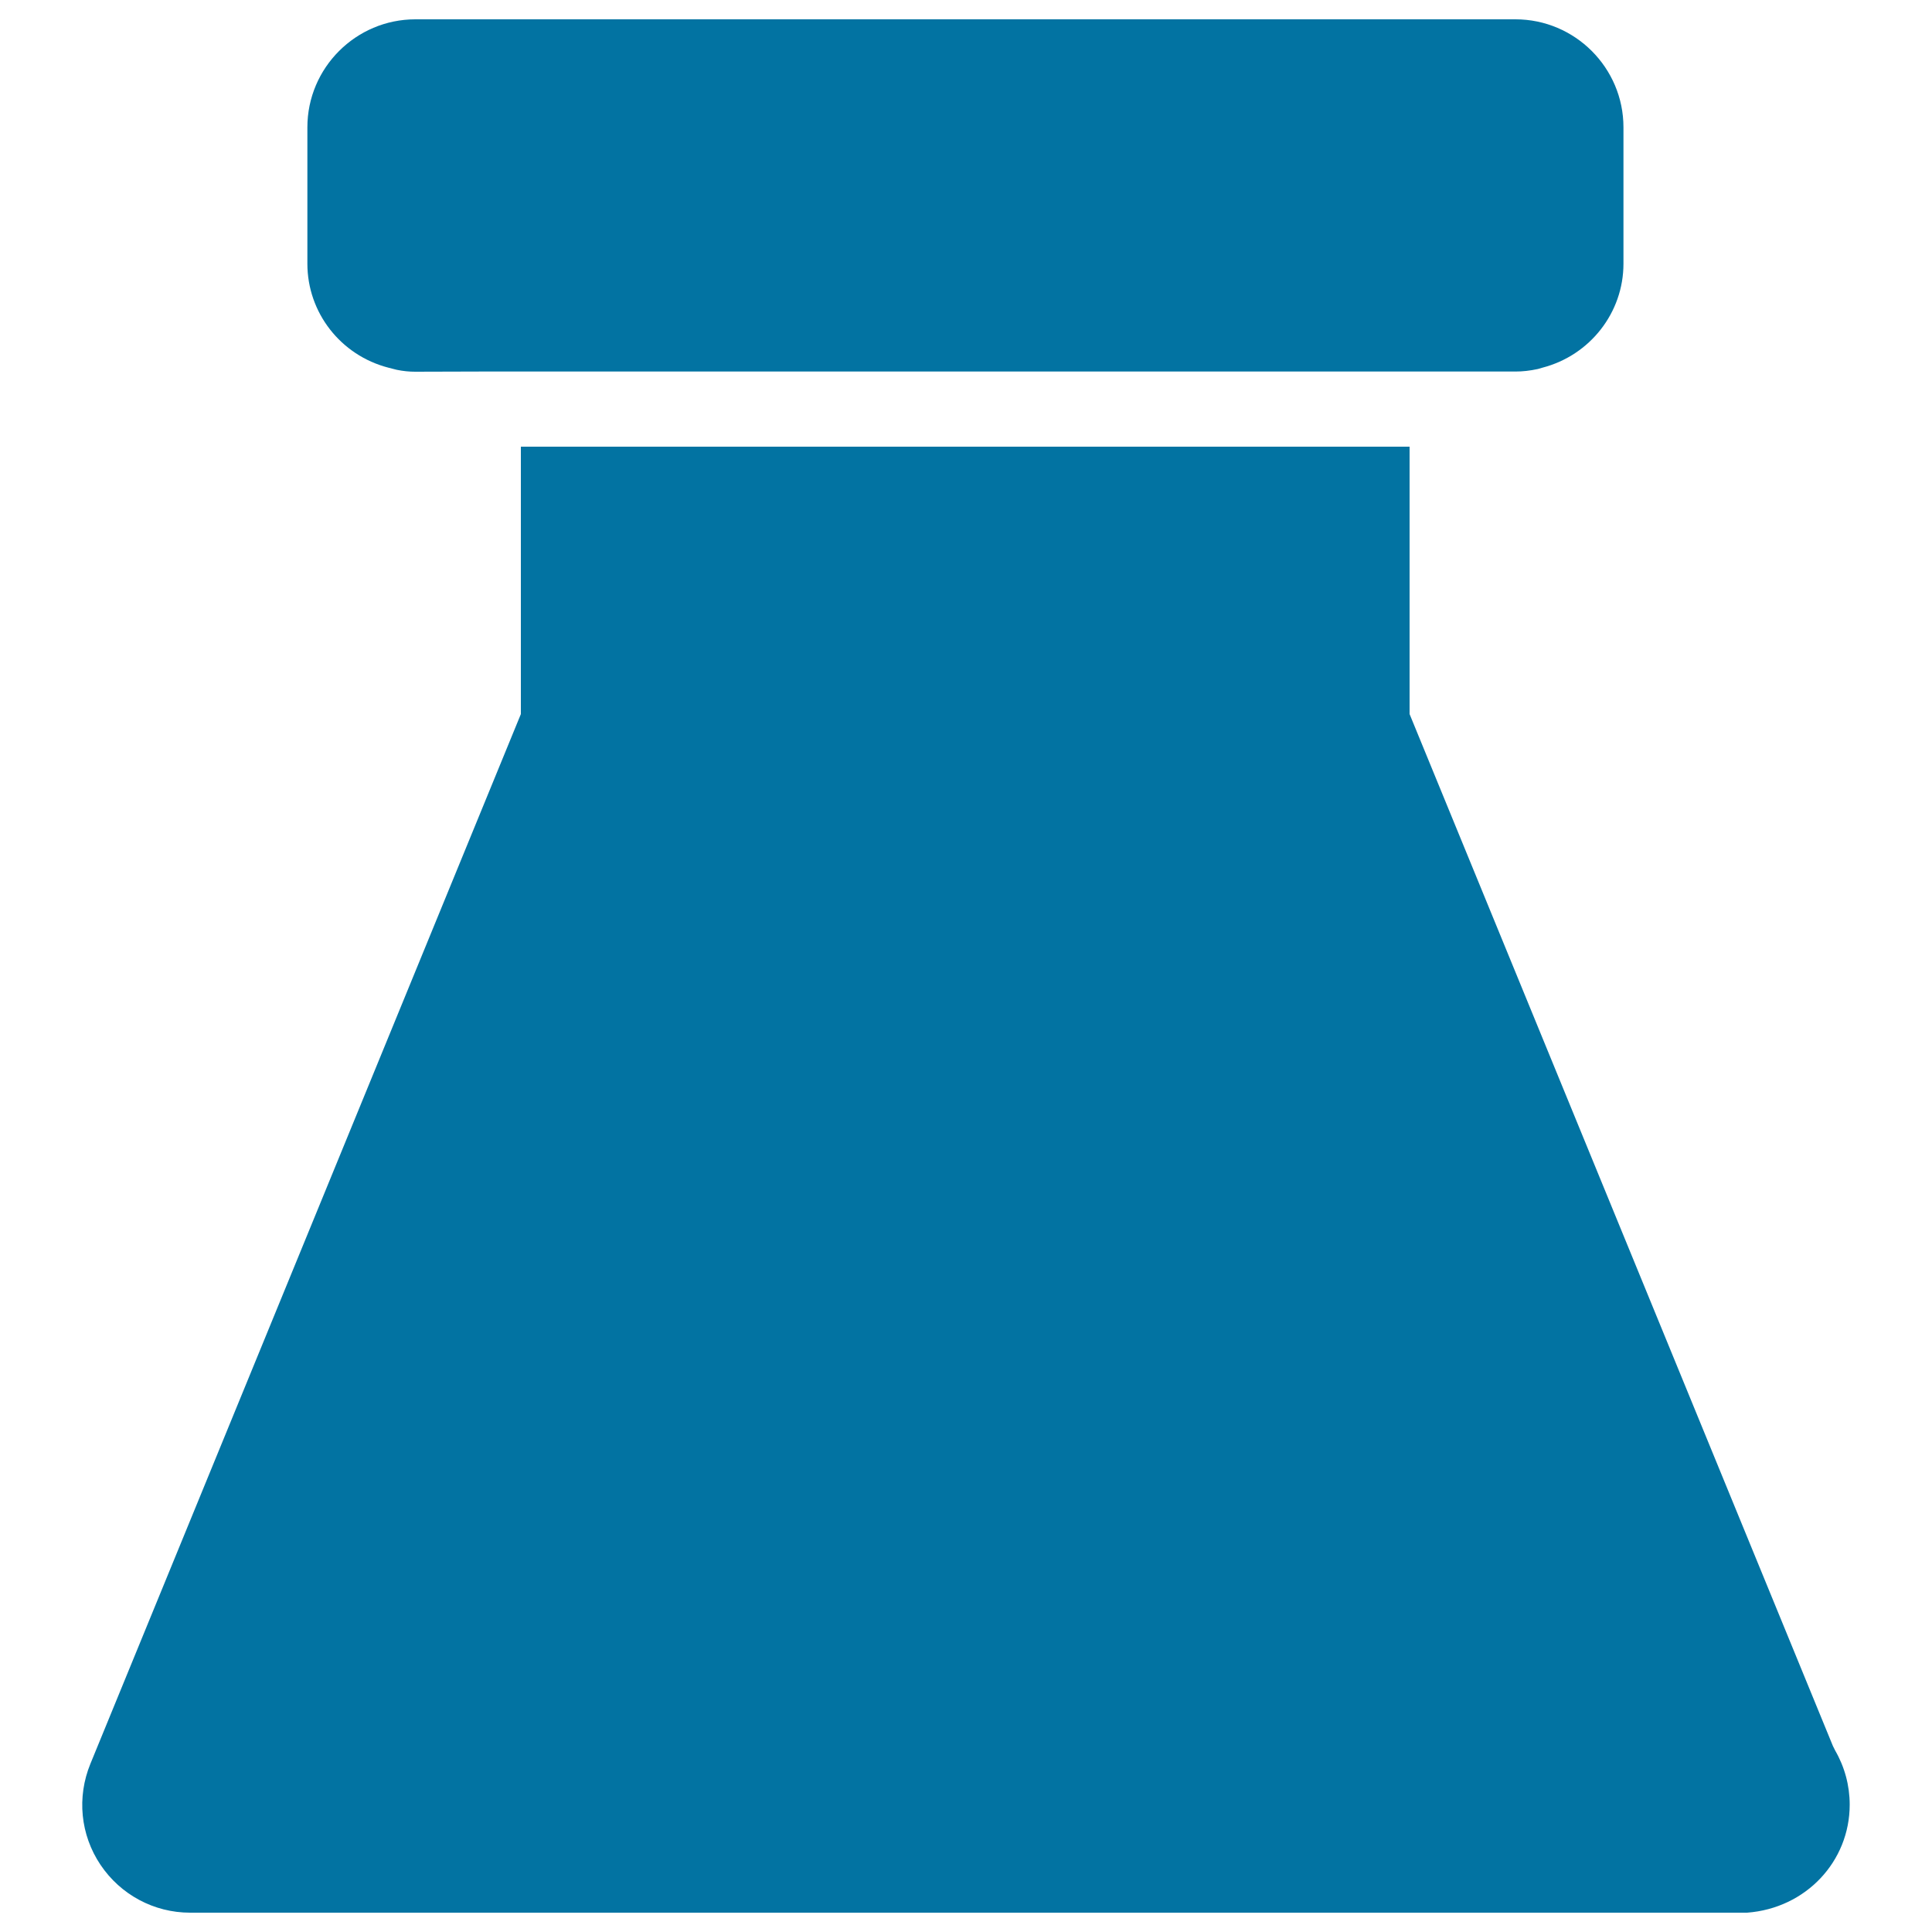
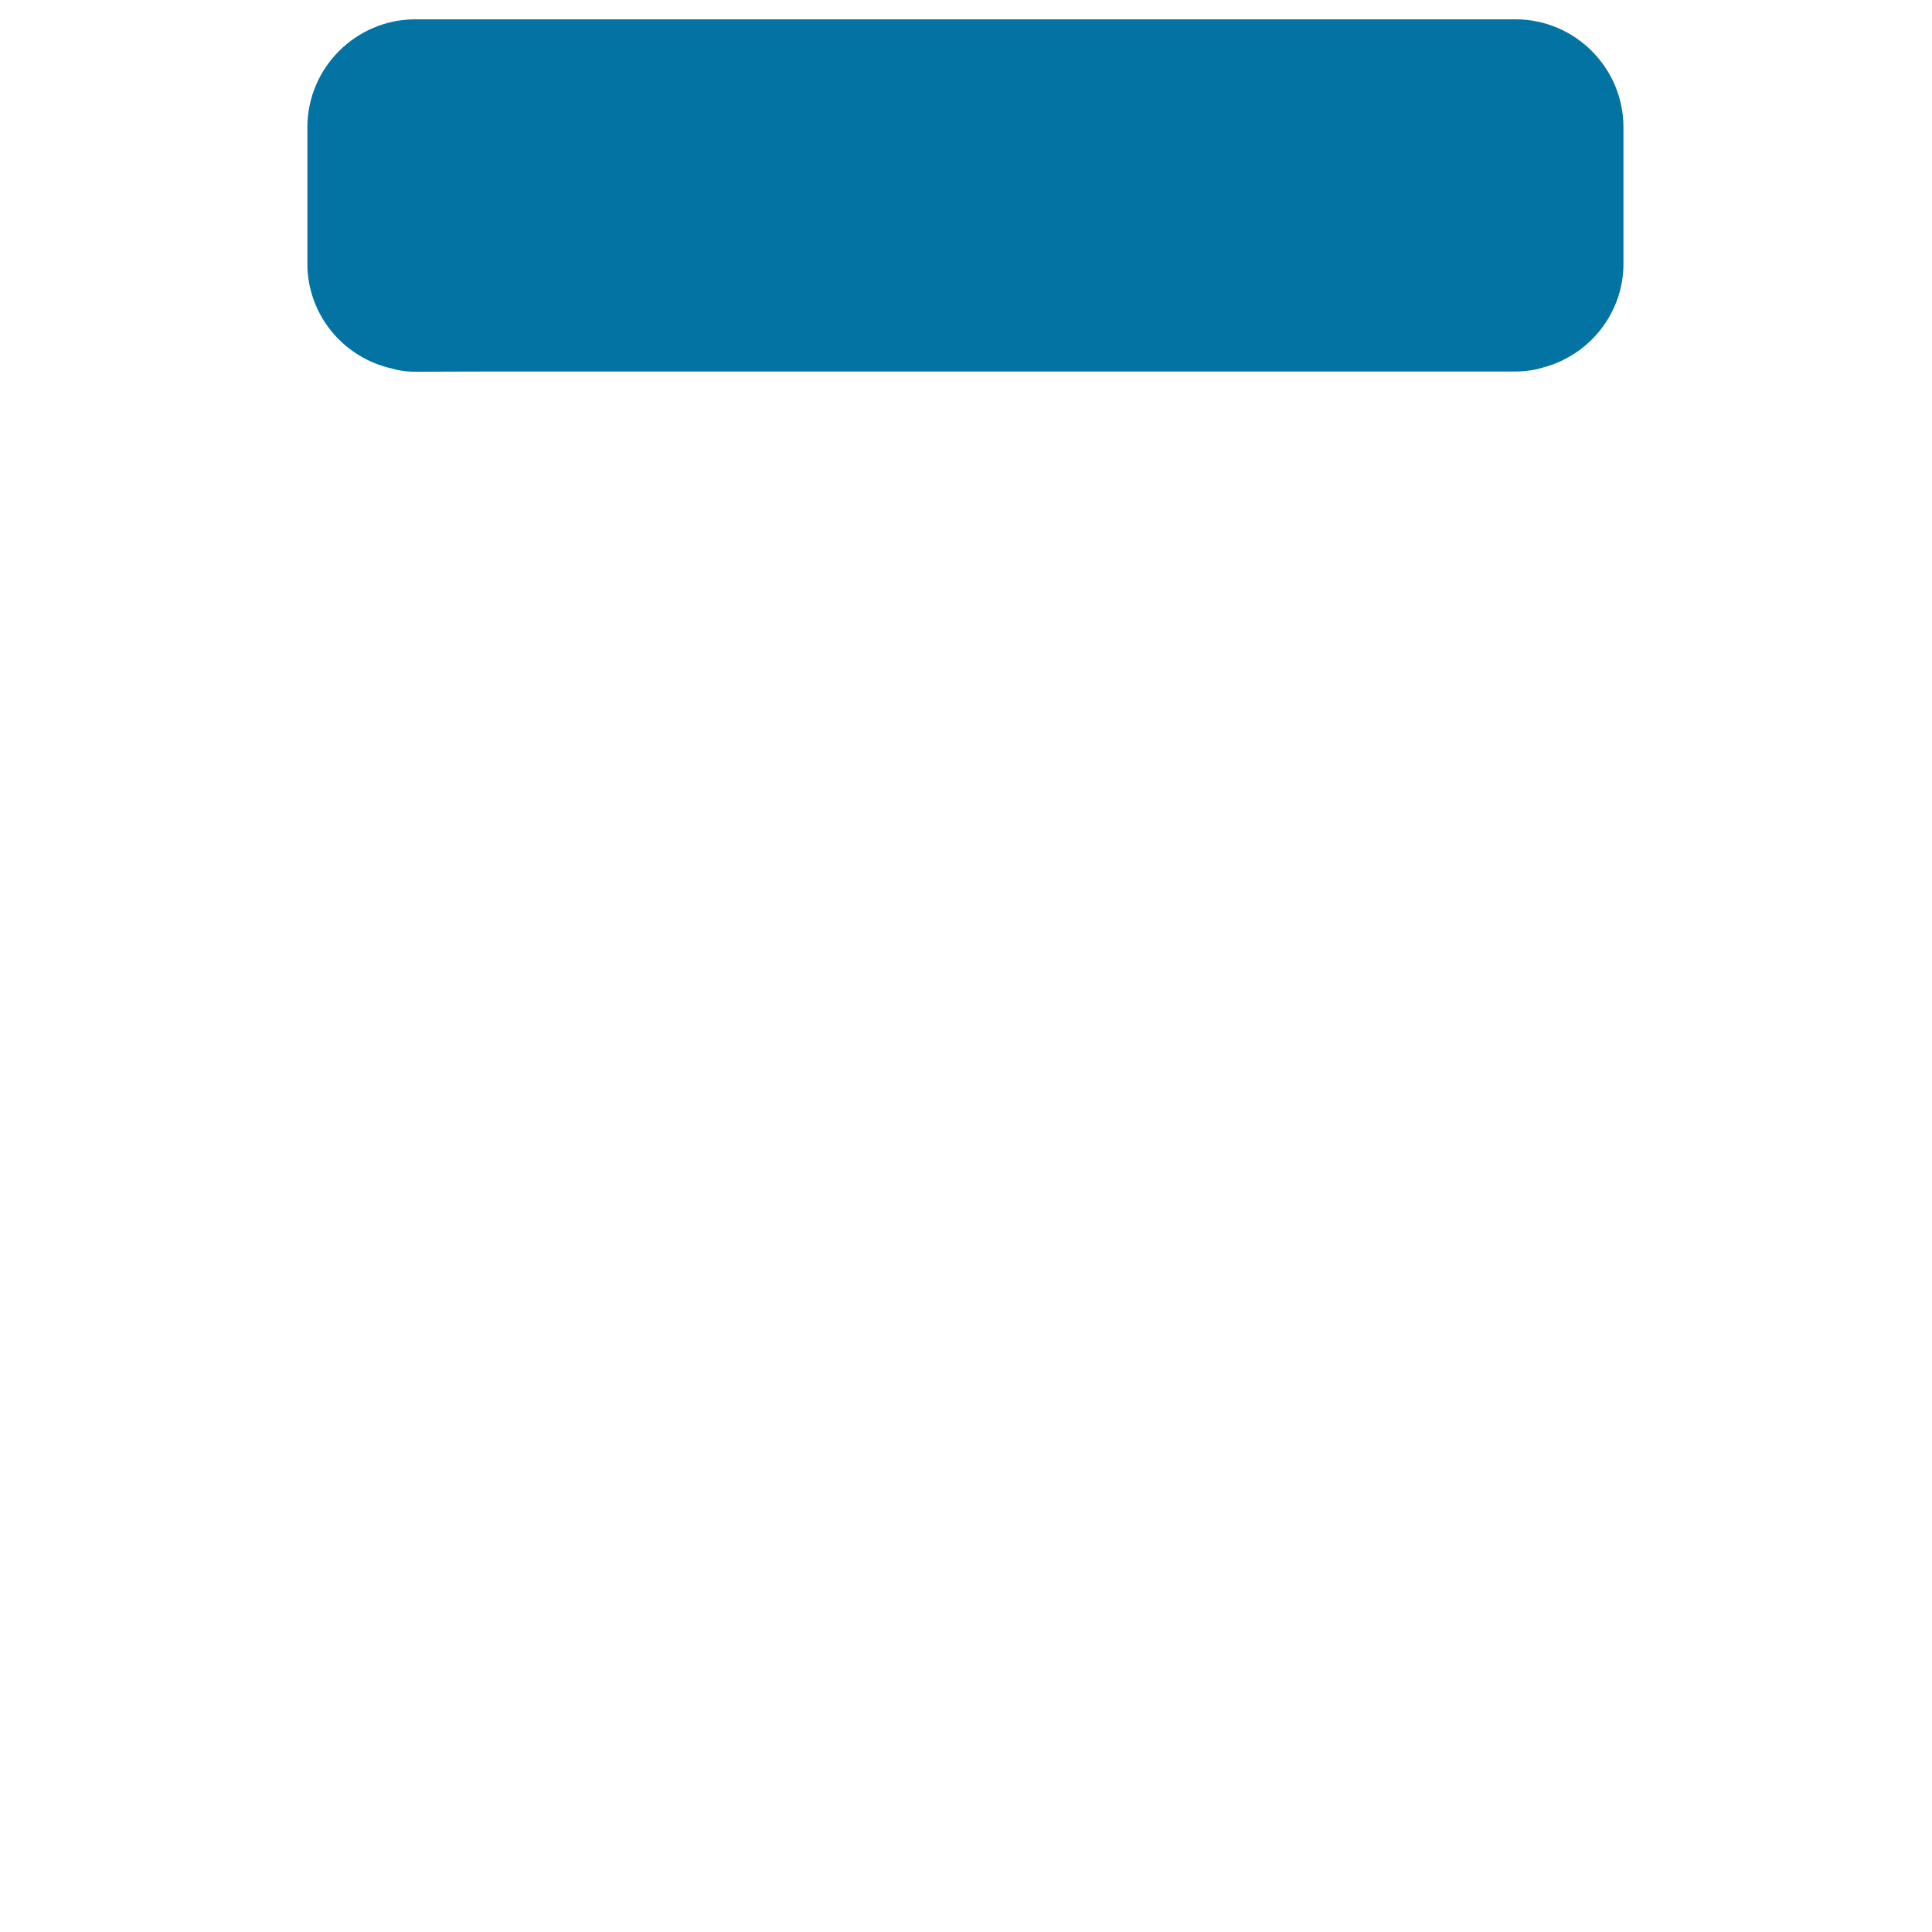
<svg xmlns="http://www.w3.org/2000/svg" viewBox="0 0 1000 1000" style="fill:#0273a2">
  <title>Covered Task SVG icon</title>
  <g>
    <path d="M214.9,192.4c-3,0-6.2-0.3-9.6-1l-4.3-1.1c-24.7-6.4-41.9-28.5-41.9-53.8V65.9c0-30.8,25.1-55.9,55.9-55.9h569.4c30.8,0,55.9,25.1,55.9,55.9v70.6c0,25.3-17.3,47.4-41.9,53.8l-2.4,0.7c-4.2,0.9-7.9,1.3-11.5,1.3H749h-19.4h-460h-19.4L214.9,192.4L214.9,192.4z" />
-     <path d="M904.3,990H98.4c-18.7,0-36-9.3-46.4-24.8c-10.4-15.5-12.3-35-5.2-52.3l222.8-543.3V231.2h460v138.4l219.1,534.1l1.2,2.4c4.9,8.5,7.5,18.1,7.5,28C957.4,963.4,934.8,987.7,904.3,990z" />
  </g>
</svg>